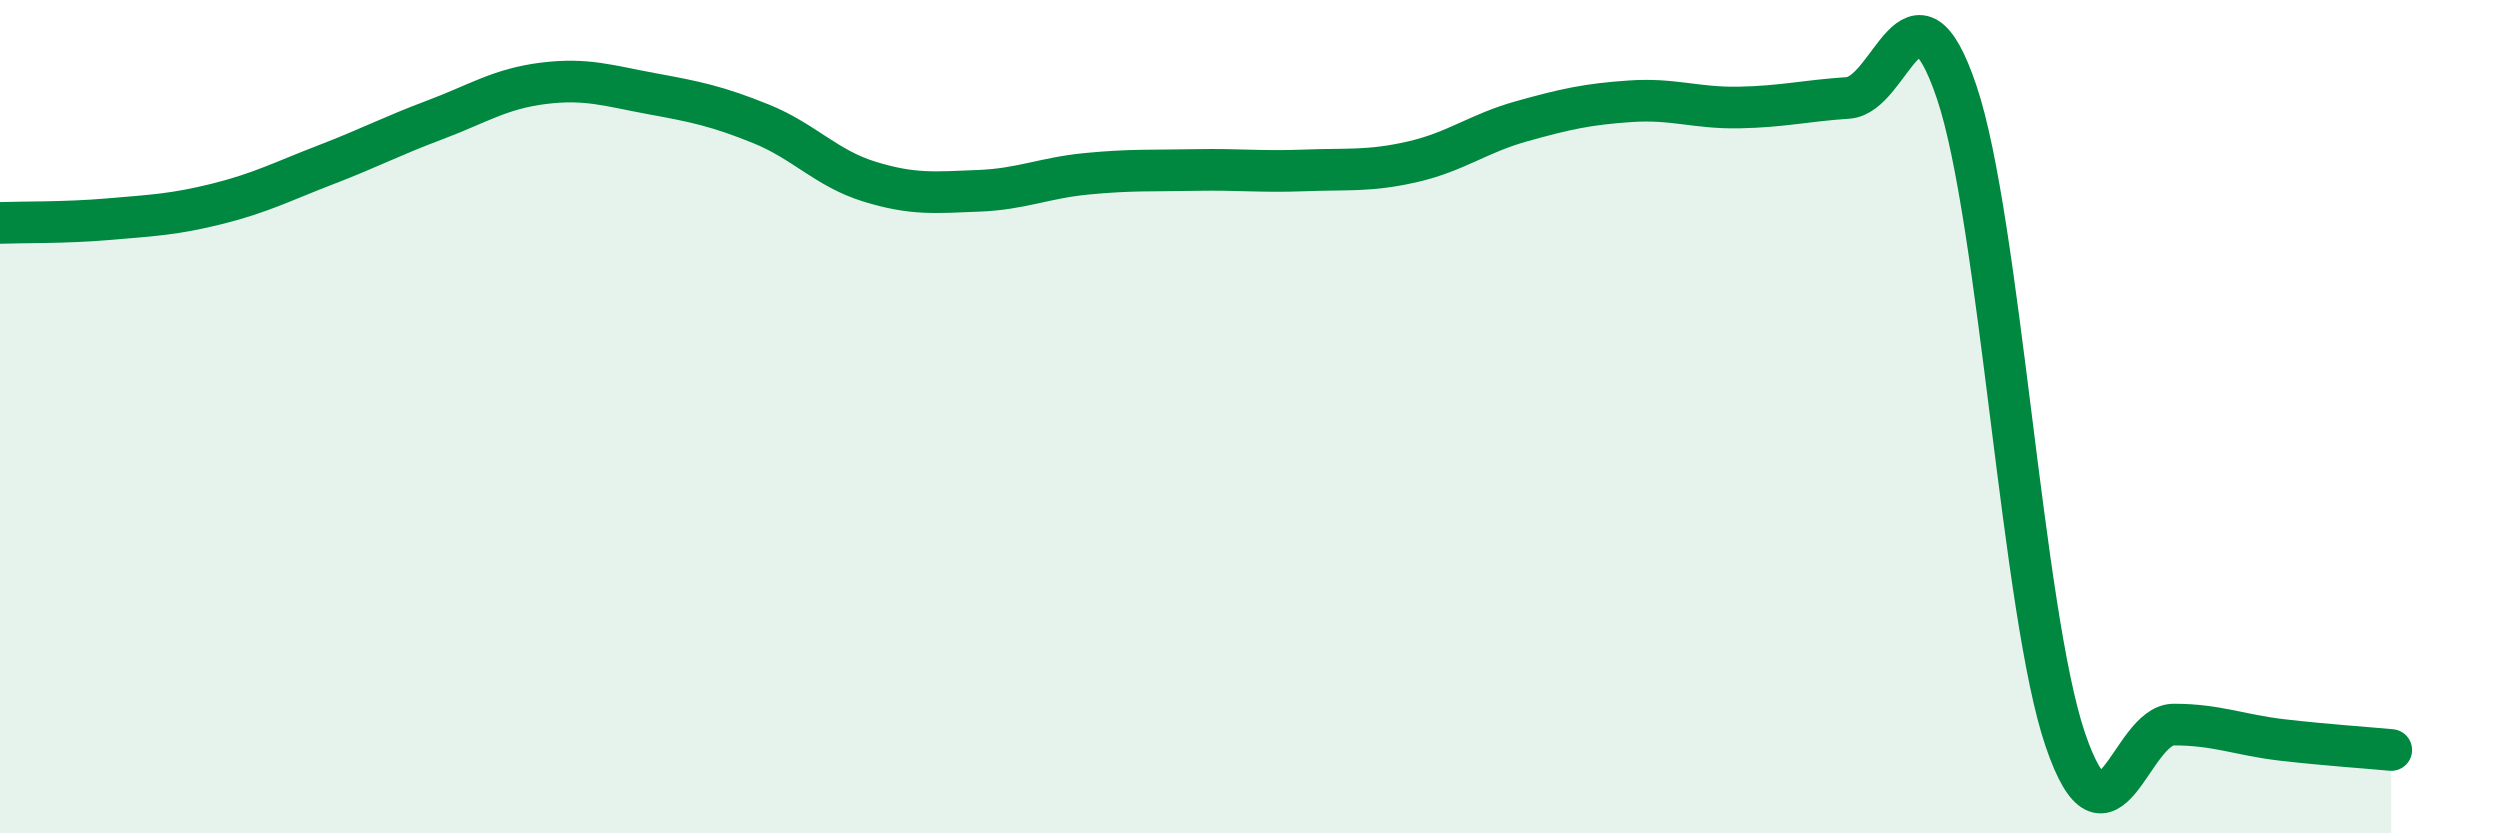
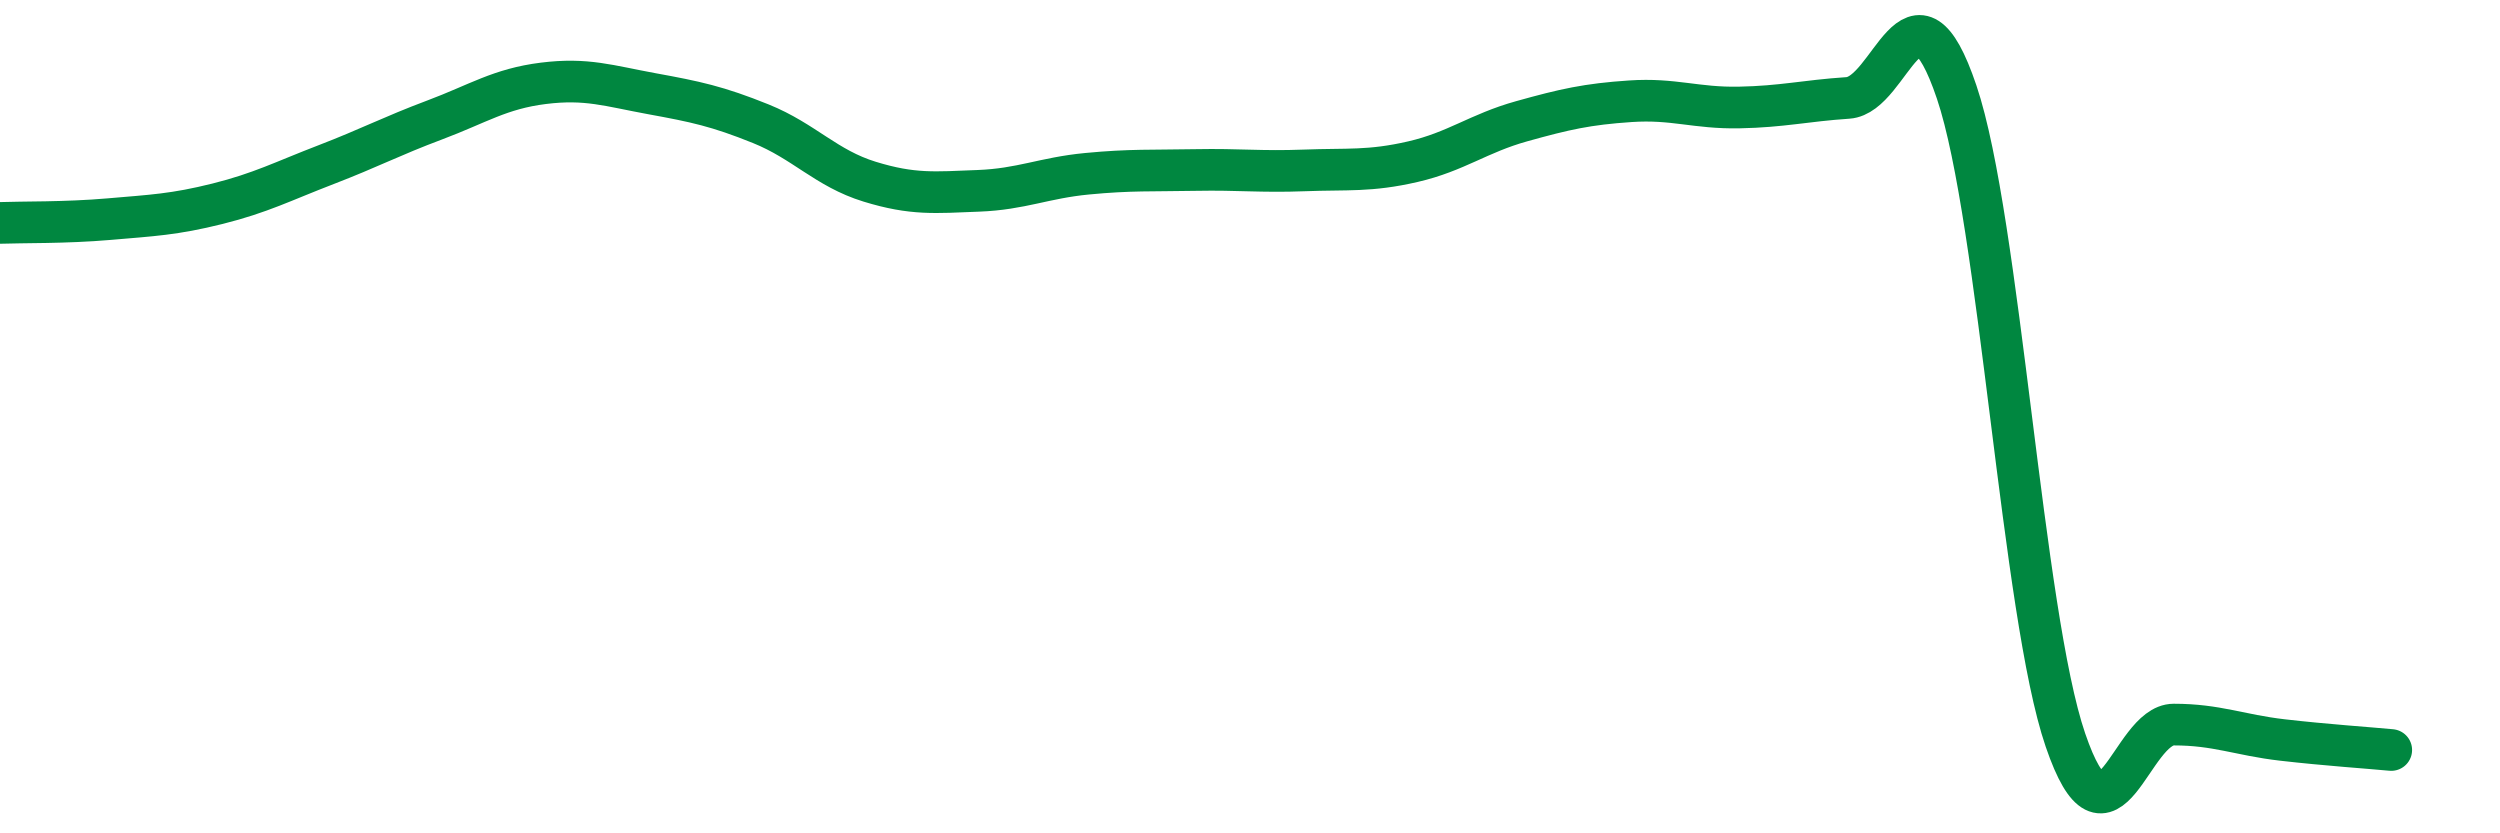
<svg xmlns="http://www.w3.org/2000/svg" width="60" height="20" viewBox="0 0 60 20">
-   <path d="M 0,5.35 C 0.52,5.33 1.57,5.35 2.61,5.26 C 3.65,5.17 4.18,5.15 5.22,4.89 C 6.26,4.63 6.79,4.35 7.83,3.95 C 8.87,3.55 9.39,3.27 10.43,2.88 C 11.47,2.49 12,2.13 13.04,2 C 14.08,1.87 14.61,2.06 15.65,2.25 C 16.69,2.44 17.22,2.55 18.26,2.97 C 19.3,3.39 19.83,4.04 20.87,4.36 C 21.91,4.68 22.44,4.62 23.48,4.58 C 24.52,4.54 25.05,4.27 26.09,4.17 C 27.13,4.07 27.66,4.1 28.7,4.08 C 29.74,4.06 30.26,4.13 31.3,4.09 C 32.34,4.05 32.87,4.12 33.91,3.88 C 34.95,3.64 35.48,3.2 36.52,2.91 C 37.56,2.62 38.09,2.5 39.13,2.43 C 40.17,2.36 40.7,2.6 41.74,2.58 C 42.78,2.56 43.31,2.42 44.35,2.35 C 45.39,2.28 45.92,-0.87 46.96,2.21 C 48,5.29 48.53,14.72 49.57,17.76 C 50.61,20.8 51.13,17.39 52.17,17.39 C 53.21,17.39 53.74,17.64 54.78,17.76 C 55.82,17.88 56.87,17.95 57.39,18L57.39 20L0 20Z" fill="#008740" opacity="0.1" stroke-linecap="round" stroke-linejoin="round" />
  <path d="M 0,5.35 C 0.52,5.33 1.57,5.35 2.61,5.26 C 3.65,5.17 4.18,5.15 5.22,4.89 C 6.26,4.63 6.79,4.35 7.83,3.95 C 8.87,3.55 9.39,3.27 10.43,2.88 C 11.47,2.49 12,2.13 13.04,2 C 14.08,1.87 14.61,2.06 15.65,2.25 C 16.69,2.44 17.22,2.55 18.26,2.97 C 19.3,3.39 19.83,4.04 20.87,4.36 C 21.91,4.68 22.44,4.62 23.48,4.58 C 24.52,4.54 25.05,4.27 26.09,4.17 C 27.13,4.07 27.66,4.1 28.7,4.08 C 29.74,4.06 30.26,4.13 31.3,4.09 C 32.34,4.05 32.87,4.12 33.91,3.88 C 34.95,3.64 35.48,3.2 36.52,2.91 C 37.56,2.62 38.09,2.5 39.13,2.43 C 40.17,2.36 40.7,2.6 41.74,2.58 C 42.78,2.56 43.31,2.42 44.35,2.35 C 45.39,2.28 45.92,-0.87 46.96,2.21 C 48,5.29 48.53,14.72 49.57,17.76 C 50.61,20.8 51.13,17.39 52.17,17.39 C 53.21,17.39 53.74,17.64 54.78,17.76 C 55.82,17.88 56.87,17.95 57.39,18" stroke="#008740" stroke-width="1" fill="none" stroke-linecap="round" stroke-linejoin="round" />
</svg>